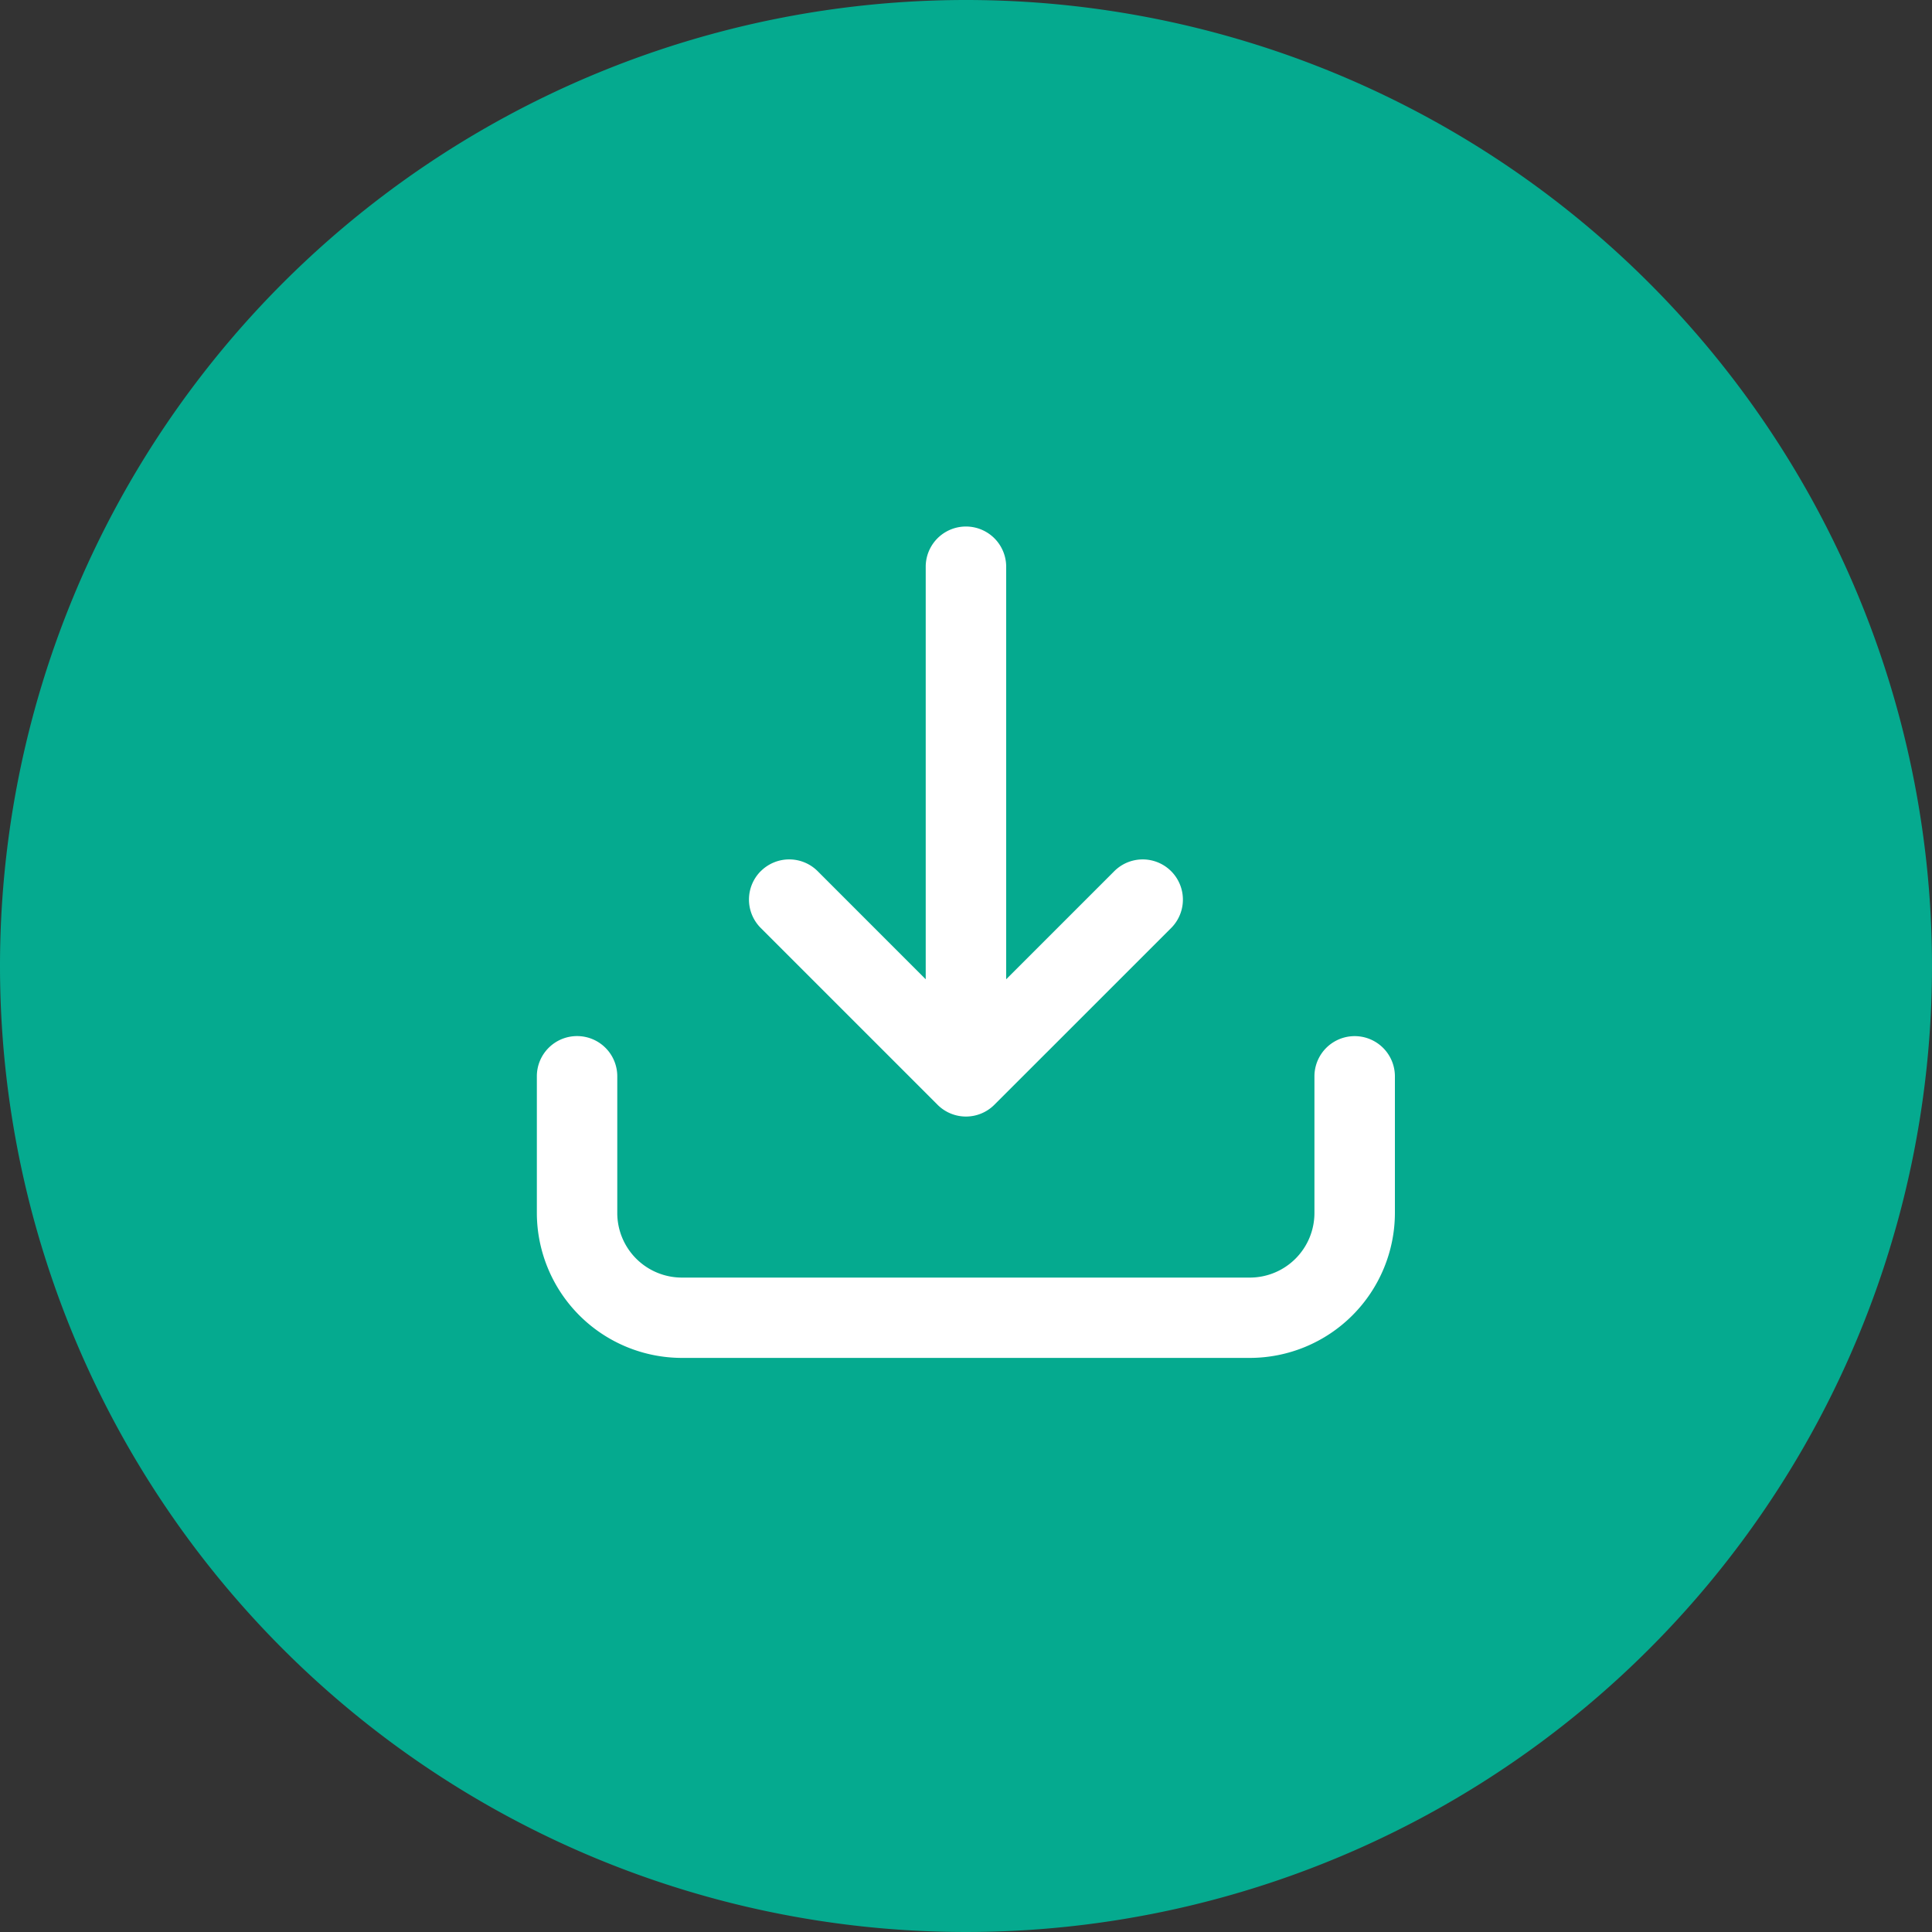
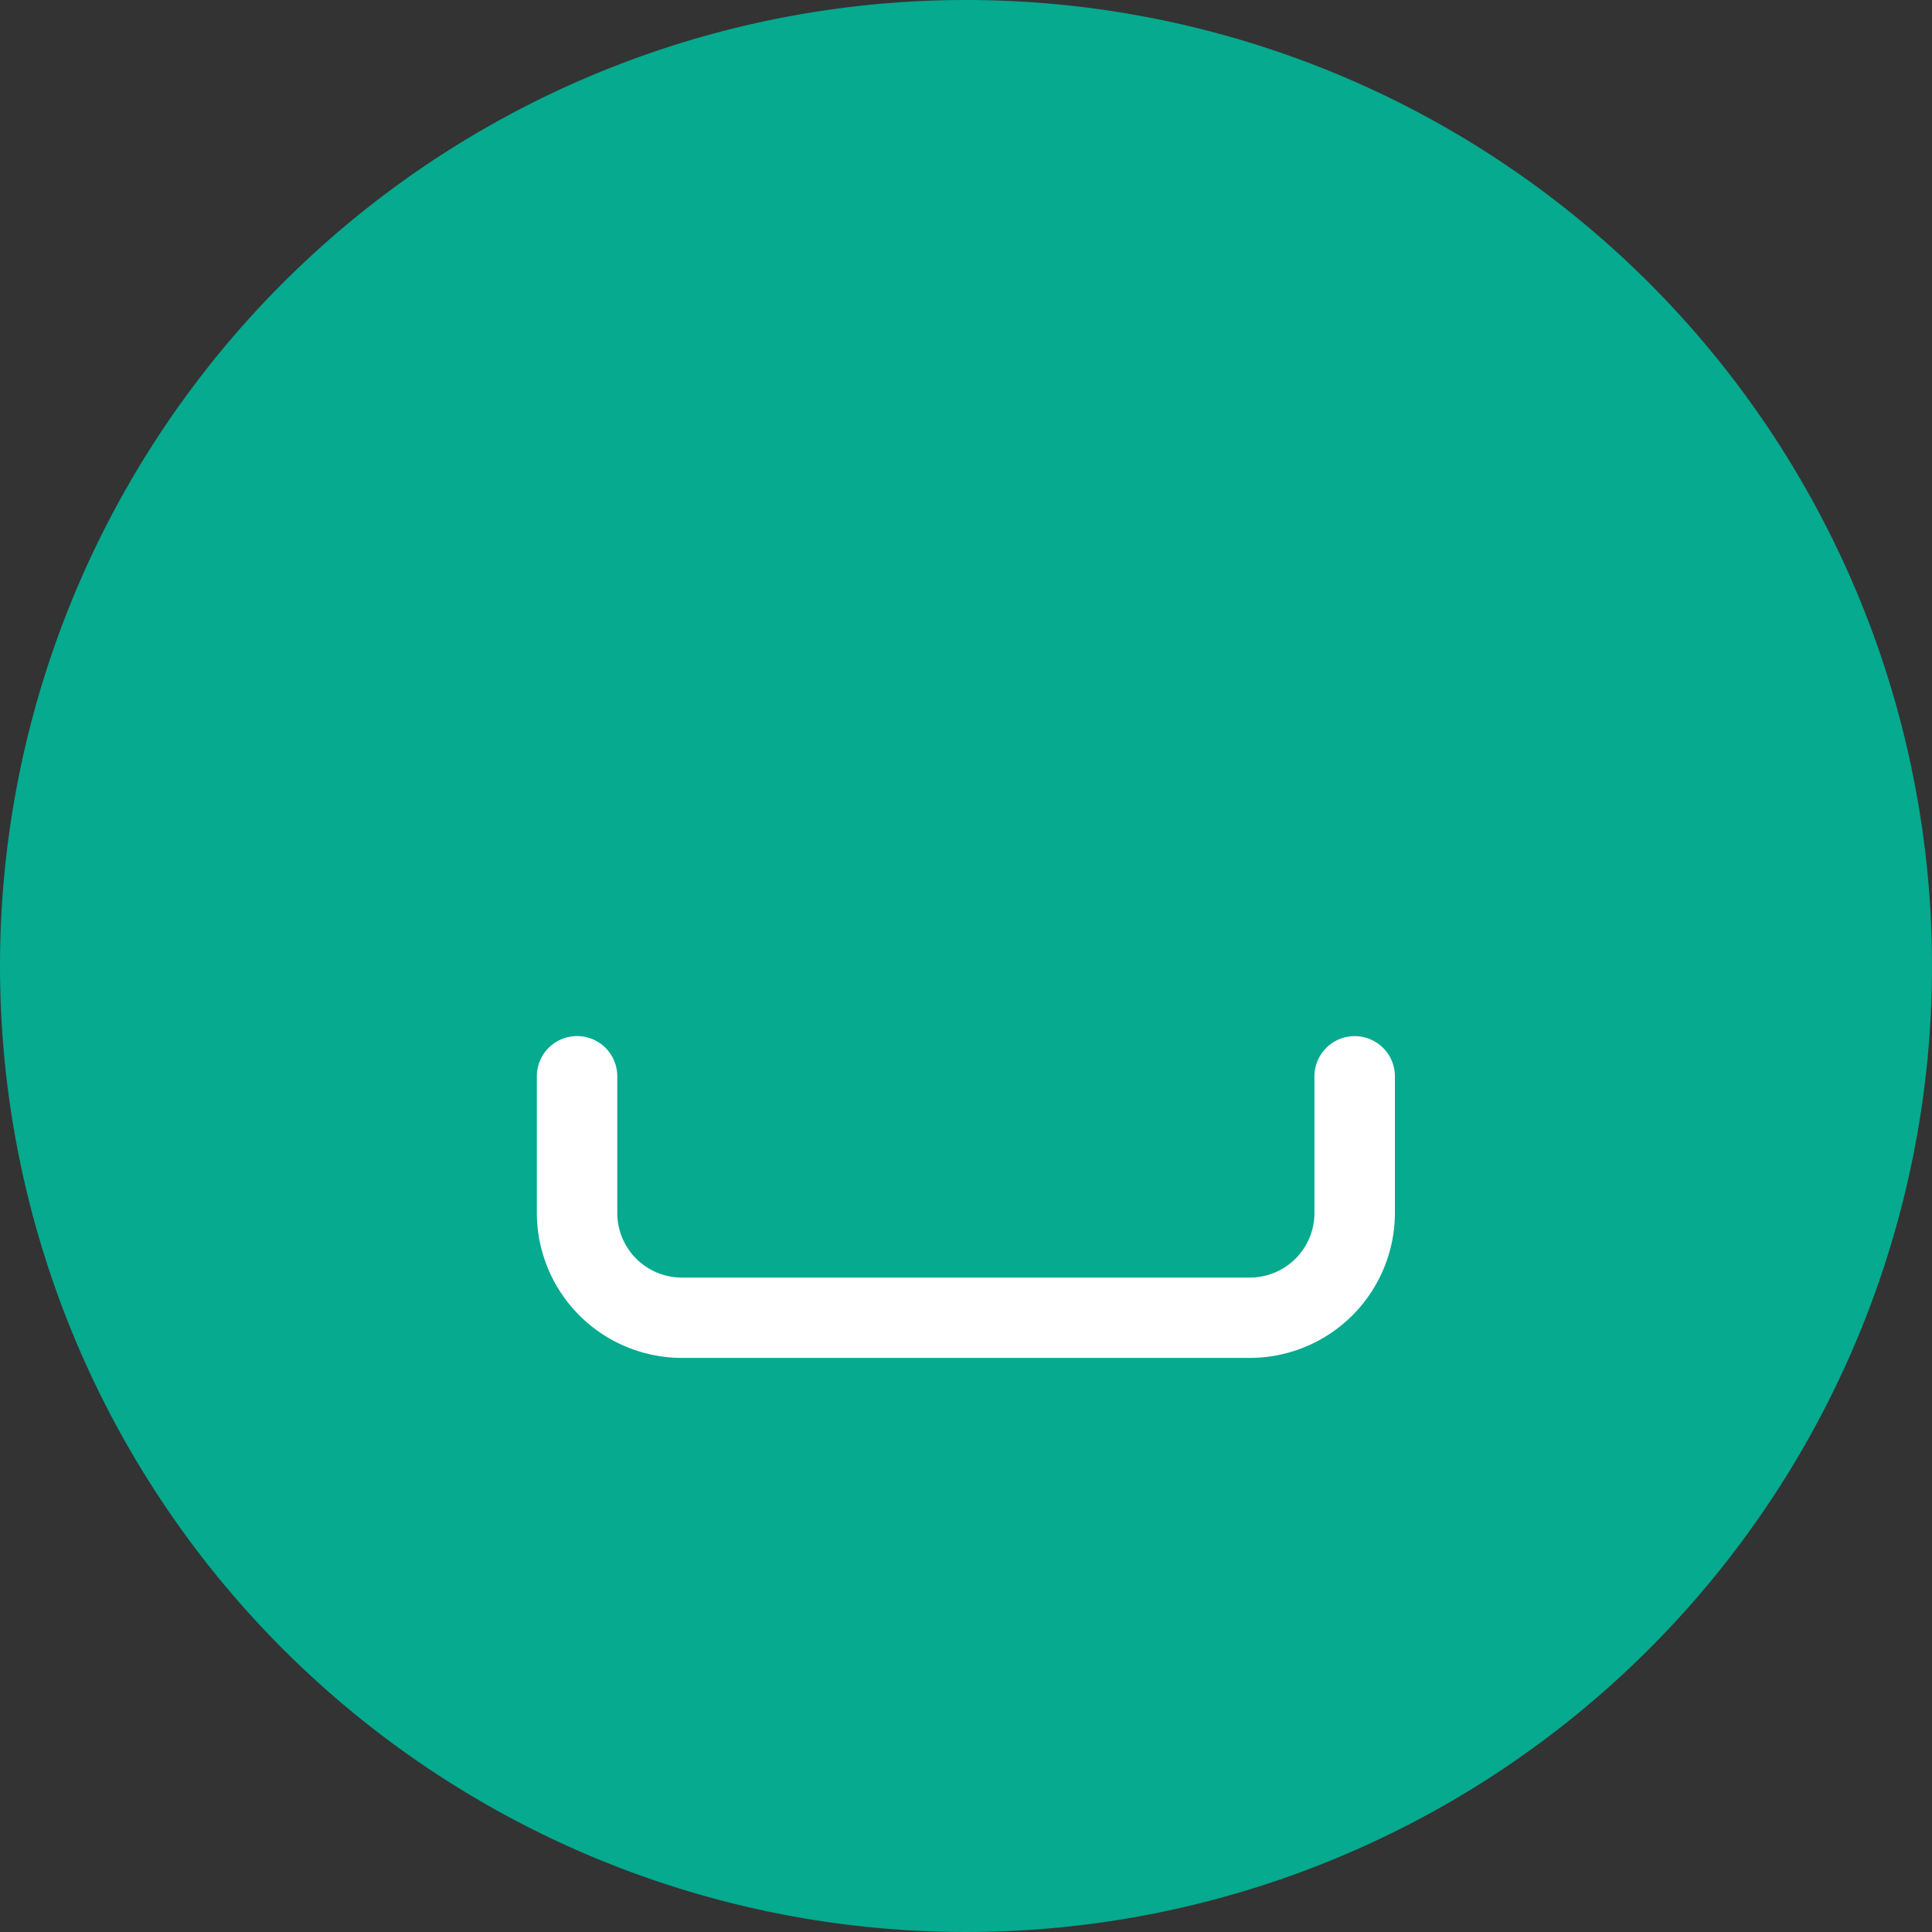
<svg xmlns="http://www.w3.org/2000/svg" width="40" height="40" viewBox="0 0 40 40">
  <rect x="0" y="0" width="40" height="40" fill="#333333" stroke="none" />
  <g id="Group_933" data-name="Group 933" transform="translate(-575.612 -2232.885)">
    <path id="Path_851" data-name="Path 851" d="M20,0A20,20,0,1,1,0,20,20,20,0,0,1,20,0Z" transform="translate(575.612 2232.885)" fill="#05aa8f" />
    <g id="Group_926" data-name="Group 926" transform="translate(24.727 -460)">
-       <path id="Path_849" data-name="Path 849" d="M16.064,7.135a.831.831,0,0,0,0,1.177l3.659,3.659a.831.831,0,0,0,1.178,0L24.56,8.313a.832.832,0,0,0-1.177-1.177L21.145,9.374V.833a.833.833,0,0,0-1.666,0V9.374L17.242,7.136a.833.833,0,0,0-1.178,0Z" transform="translate(550.572 2703.786)" fill="#fff" />
      <path id="Path_850" data-name="Path 850" d="M.833,38A.832.832,0,0,0,0,38.834v2.829a3.006,3.006,0,0,0,3,3H14.765a3.006,3.006,0,0,0,3-3V38.834a.833.833,0,0,0-1.666,0v2.829A1.338,1.338,0,0,1,14.768,43H3a1.338,1.338,0,0,1-1.335-1.335V38.834A.832.832,0,0,0,.833,38Z" transform="translate(562 2676.336)" fill="#fff" />
    </g>
  </g>
</svg>